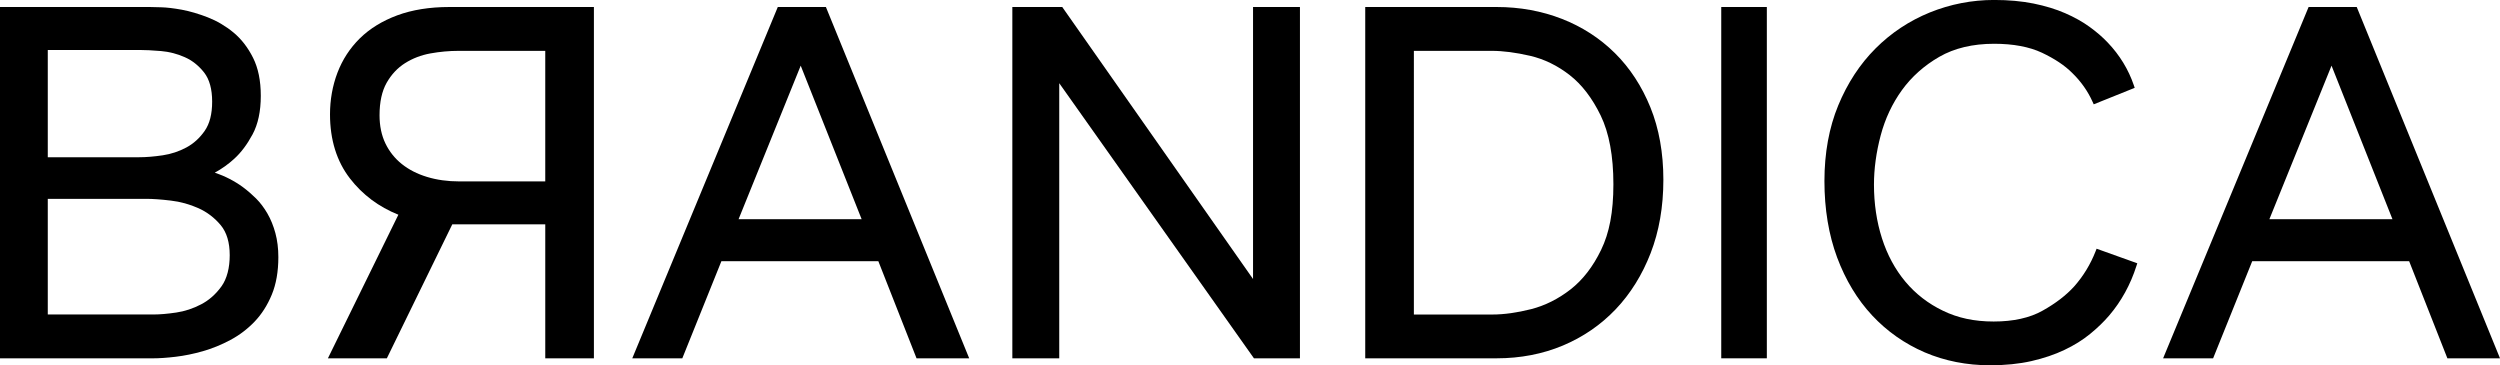
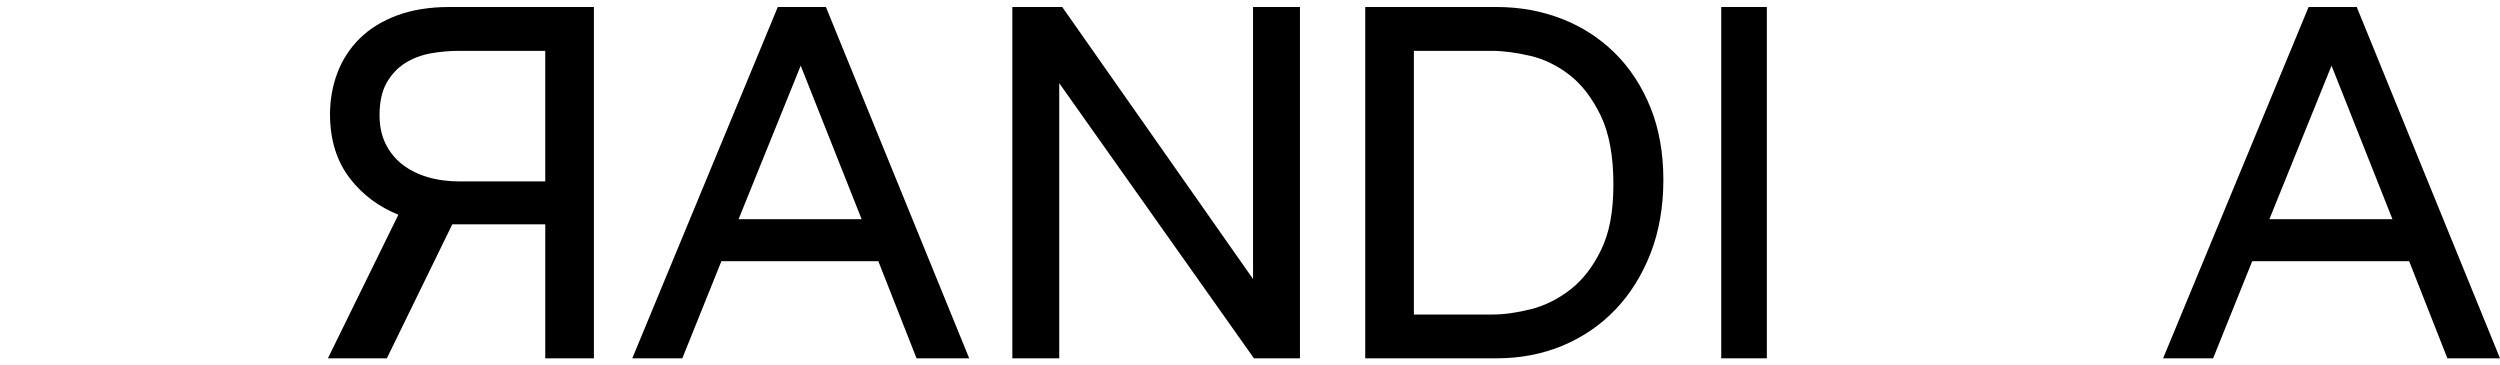
<svg xmlns="http://www.w3.org/2000/svg" id="uuid-ae8a27bc-33b7-4648-ba7d-7c88d2da6eb2" data-name="Livello 2" viewBox="0 0 1209.28 176.7">
  <g id="uuid-5881a54a-09aa-496b-a040-97f6afcdd4a5" data-name="Livello 1">
    <g>
-       <path d="M129.37,103.3c-1.6-2.77-3.46-5.24-5.52-7.3-2.02-2-4.14-3.84-6.3-5.44-4.05-2.98-8.64-5.35-13.66-7.06,3.42-1.84,6.61-4.12,9.49-6.78,3.23-2.94,6.18-6.87,8.79-11.73,2.64-4.91,3.98-11.17,3.98-18.59s-1.26-13.48-3.74-18.44c-2.48-4.96-5.66-9.08-9.47-12.23-3.78-3.13-7.98-5.6-12.46-7.35-4.43-1.71-8.65-2.96-12.54-3.68-3.86-.7-7.25-1.11-10.08-1.18-2.77-.07-4.44-.12-5.01-.12H0v169.93h73.9c3.17,0,6.9-.26,11.08-.76,4.22-.5,8.64-1.4,13.15-2.69,4.52-1.3,9.01-3.12,13.31-5.43,4.34-2.31,8.28-5.3,11.69-8.86,3.42-3.56,6.23-7.97,8.33-13.05,2.11-5.09,3.18-11.2,3.18-18.14,0-4.21-.48-8.12-1.43-11.63-.94-3.49-2.23-6.68-3.84-9.45ZM99.04,63.26c-2.41,3.49-5.4,6.2-8.88,8.07-3.53,1.9-7.38,3.18-11.45,3.79-4.16.62-8.03.94-11.48.94H23.11V24.17h44.32c2.77,0,6.27.18,10.41.52,4.01.34,7.9,1.34,11.56,2.98,3.6,1.58,6.75,4.11,9.36,7.44,2.56,3.29,3.86,8.02,3.86,14.05s-1.21,10.67-3.58,14.1ZM23.11,96.18h47.6c3.18,0,7.2.28,11.93.85,4.64.54,9.14,1.79,13.38,3.69,4.17,1.88,7.79,4.65,10.75,8.2,2.89,3.49,4.35,8.36,4.35,14.49s-1.33,11.39-3.98,15.09c-2.7,3.77-6,6.69-9.81,8.69-3.87,2.03-7.93,3.38-12.08,3.99-4.21.62-7.89.94-10.94.94H23.11v-55.94Z" />
      <path d="M192.7,103.85l-34.09,69.47h28.51l31.66-64.82h44.97v64.82h23.53V3.39h-69.99c-9.46,0-17.91,1.36-25.11,4.02-7.23,2.68-13.32,6.43-18.12,11.14-4.79,4.73-8.43,10.32-10.83,16.63-2.39,6.29-3.6,13.07-3.6,20.14,0,12.29,3.25,22.73,9.64,30.99,6.07,7.87,13.94,13.76,23.43,17.55ZM263.76,87.75h-41.57c-5.64,0-10.9-.72-15.65-2.18-4.7-1.42-8.8-3.52-12.19-6.24-3.37-2.69-6.03-6.04-7.91-9.93-1.89-3.91-2.85-8.5-2.85-13.66,0-6.39,1.15-11.67,3.43-15.69,2.29-4.03,5.29-7.23,8.9-9.5,3.66-2.31,7.79-3.9,12.26-4.71,4.58-.83,9.14-1.24,13.57-1.24h42v63.15Z" />
      <path d="M376.23,3.39l-70.39,169.93h24.2l18.9-46.96h75.93l18.47,46.96h25.47L399.5,3.39h-23.27ZM416.78,106.02h-59.52l30.05-74.26,29.47,74.26Z" />
      <polygon points="606.11 134.96 514.24 3.99 513.84 3.39 489.68 3.39 489.68 173.32 512.37 173.32 512.37 40.24 606.55 173.32 628.8 173.32 628.8 3.39 606.11 3.39 606.11 134.96" />
-       <path d="M781.13,25.67c-7.25-7.18-15.88-12.74-25.63-16.55-9.76-3.8-20.36-5.73-31.52-5.73h-63.6v169.93h63.6c11.47,0,22.22-2.08,31.98-6.17,9.75-4.09,18.34-9.98,25.53-17.52,7.17-7.52,12.88-16.7,16.95-27.21,4.08-10.52,6.15-22.45,6.15-35.45s-2.11-24.78-6.27-35.03c-4.16-10.25-9.94-19.1-17.19-26.27ZM683.9,24.6h37.74c5.39,0,11.61.81,18.5,2.4,6.79,1.59,13.22,4.71,19.13,9.32,5.89,4.58,10.95,11.19,15.02,19.6,4.07,8.42,6.13,19.58,6.13,33.19s-1.99,23.58-5.92,31.71c-3.92,8.14-8.91,14.58-14.8,19.17-5.91,4.6-12.32,7.81-19.04,9.54-6.8,1.72-13.12,2.61-18.8,2.61h-37.95V24.6Z" />
+       <path d="M781.13,25.67c-7.25-7.18-15.88-12.74-25.63-16.55-9.76-3.8-20.36-5.73-31.52-5.73h-63.6v169.93h63.6c11.47,0,22.22-2.08,31.98-6.17,9.75-4.09,18.34-9.98,25.53-17.52,7.17-7.52,12.88-16.7,16.95-27.21,4.08-10.52,6.15-22.45,6.15-35.45s-2.11-24.78-6.27-35.03c-4.16-10.25-9.94-19.1-17.19-26.27ZM683.9,24.6h37.74c5.39,0,11.61.81,18.5,2.4,6.79,1.59,13.22,4.71,19.13,9.32,5.89,4.58,10.95,11.19,15.02,19.6,4.07,8.42,6.13,19.58,6.13,33.19s-1.99,23.58-5.92,31.71c-3.92,8.14-8.91,14.58-14.8,19.17-5.91,4.6-12.32,7.81-19.04,9.54-6.8,1.72-13.12,2.61-18.8,2.61h-37.95V24.6" />
      <rect x="832.59" y="3.39" width="22.05" height="169.93" />
-       <path d="M1013.67,121.54c-2.48,6.34-5.97,12.06-10.36,17.01-3.85,4.26-8.99,8.21-15.28,11.72-6.21,3.5-14.17,5.25-23.66,5.25s-17.34-1.74-24.48-5.19c-7.15-3.42-13.29-8.17-18.24-14.09-4.96-5.93-8.77-12.99-11.33-21-2.57-8.04-3.86-16.76-3.86-25.94,0-7.65,1.09-15.64,3.24-23.77,2.14-8.08,5.61-15.47,10.31-21.97,4.68-6.46,10.76-11.88,18.06-16.08,7.27-4.19,16.19-6.31,26.53-6.31,9.23,0,17.01,1.47,23.11,4.33,6.12,2.89,11.04,6.16,14.61,9.75,4.24,4.1,7.58,8.83,9.9,14.02l.54,1.19,19.82-7.97-.41-1.22c-2.6-7.65-6.85-14.62-12.62-20.67-2.45-2.61-5.41-5.15-8.8-7.61-3.39-2.46-7.37-4.68-11.83-6.62-4.45-1.95-9.59-3.5-15.25-4.66-5.68-1.14-12.09-1.73-19.07-1.73-10.76,0-21.21,2.04-31.11,6.04-9.89,4.02-18.73,9.87-26.26,17.41-7.53,7.52-13.6,16.79-18.04,27.53-4.44,10.74-6.69,23.06-6.69,36.63s2.07,25.98,6.13,36.92c4.09,10.96,9.8,20.4,16.96,28.07,7.17,7.68,15.73,13.69,25.42,17.86,9.69,4.15,20.34,6.25,31.66,6.25,7.28,0,13.99-.68,19.95-2.03,5.97-1.37,11.35-3.19,16-5.42,4.69-2.22,8.85-4.82,12.38-7.71,3.52-2.87,6.62-5.86,9.2-8.88,5.9-6.9,10.35-15,13.23-24.06l.4-1.24-19.68-7.05-.48,1.23Z" />
      <path d="M1139.98,3.39h-23.28l-70.38,169.93h24.19l18.91-46.96h75.92l18.49,46.96h25.45L1139.98,3.39ZM1157.26,106.02h-59.53l30.06-74.26,29.47,74.26Z" />
    </g>
  </g>
</svg>